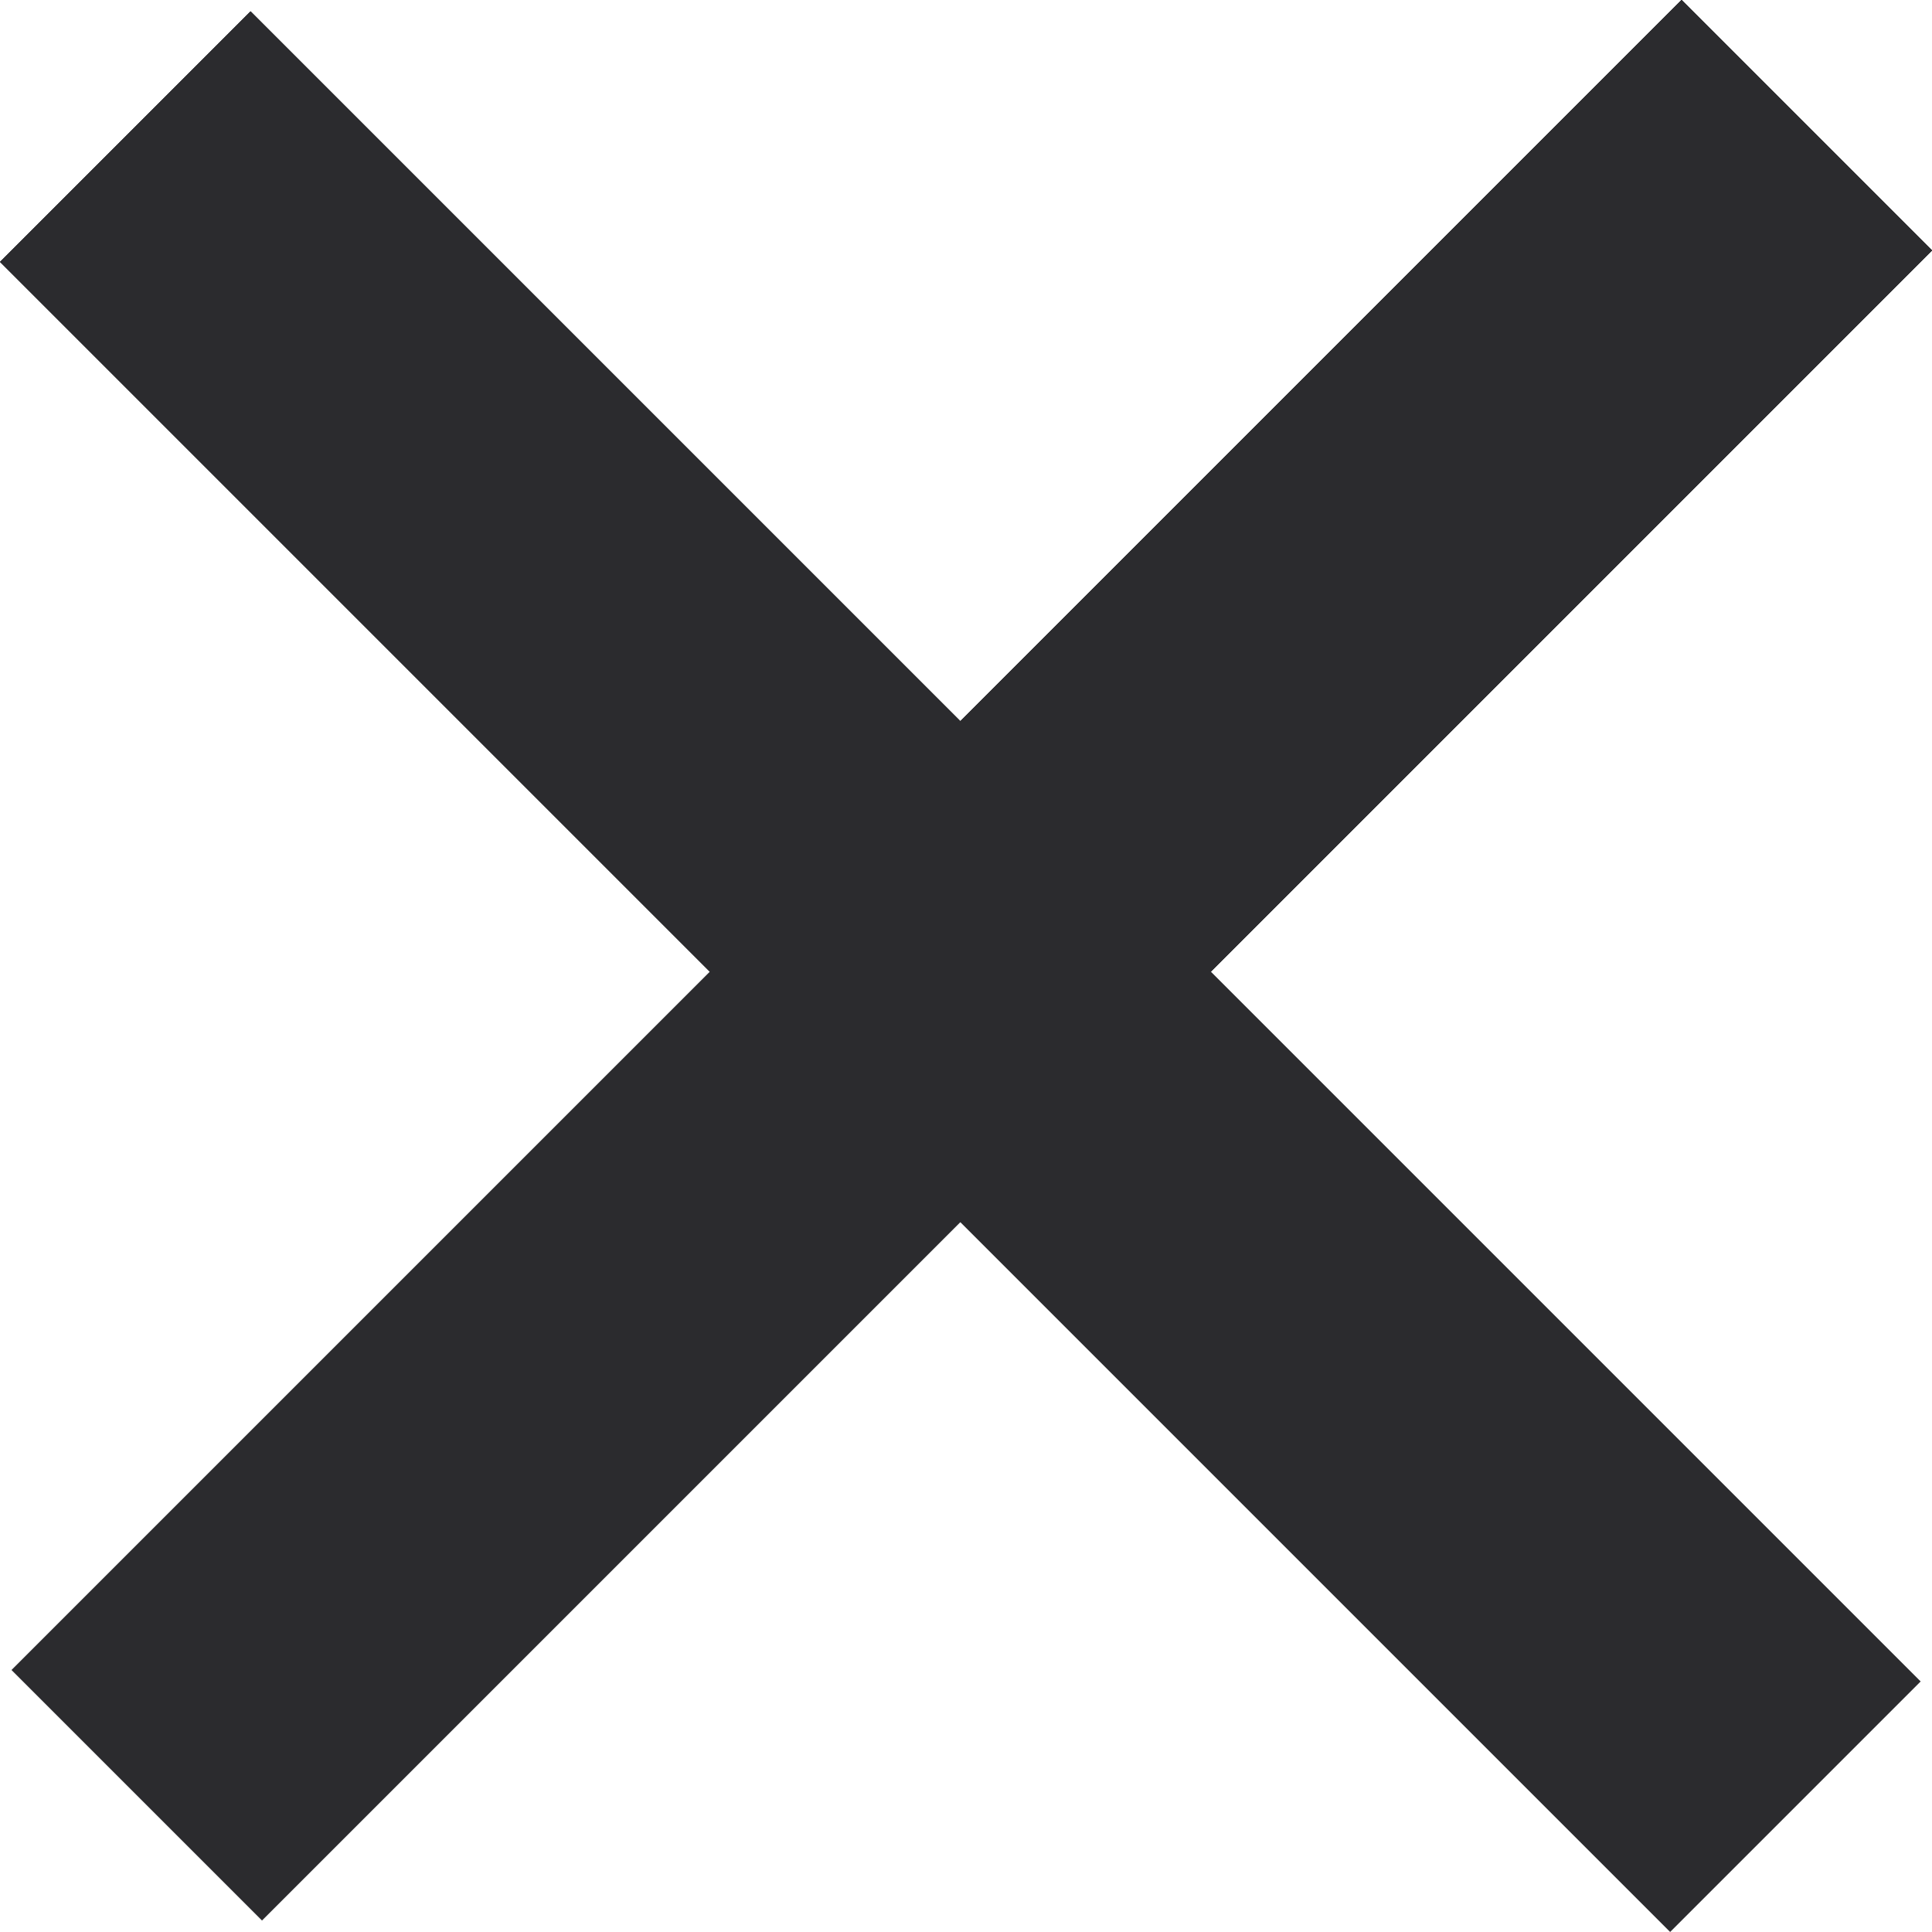
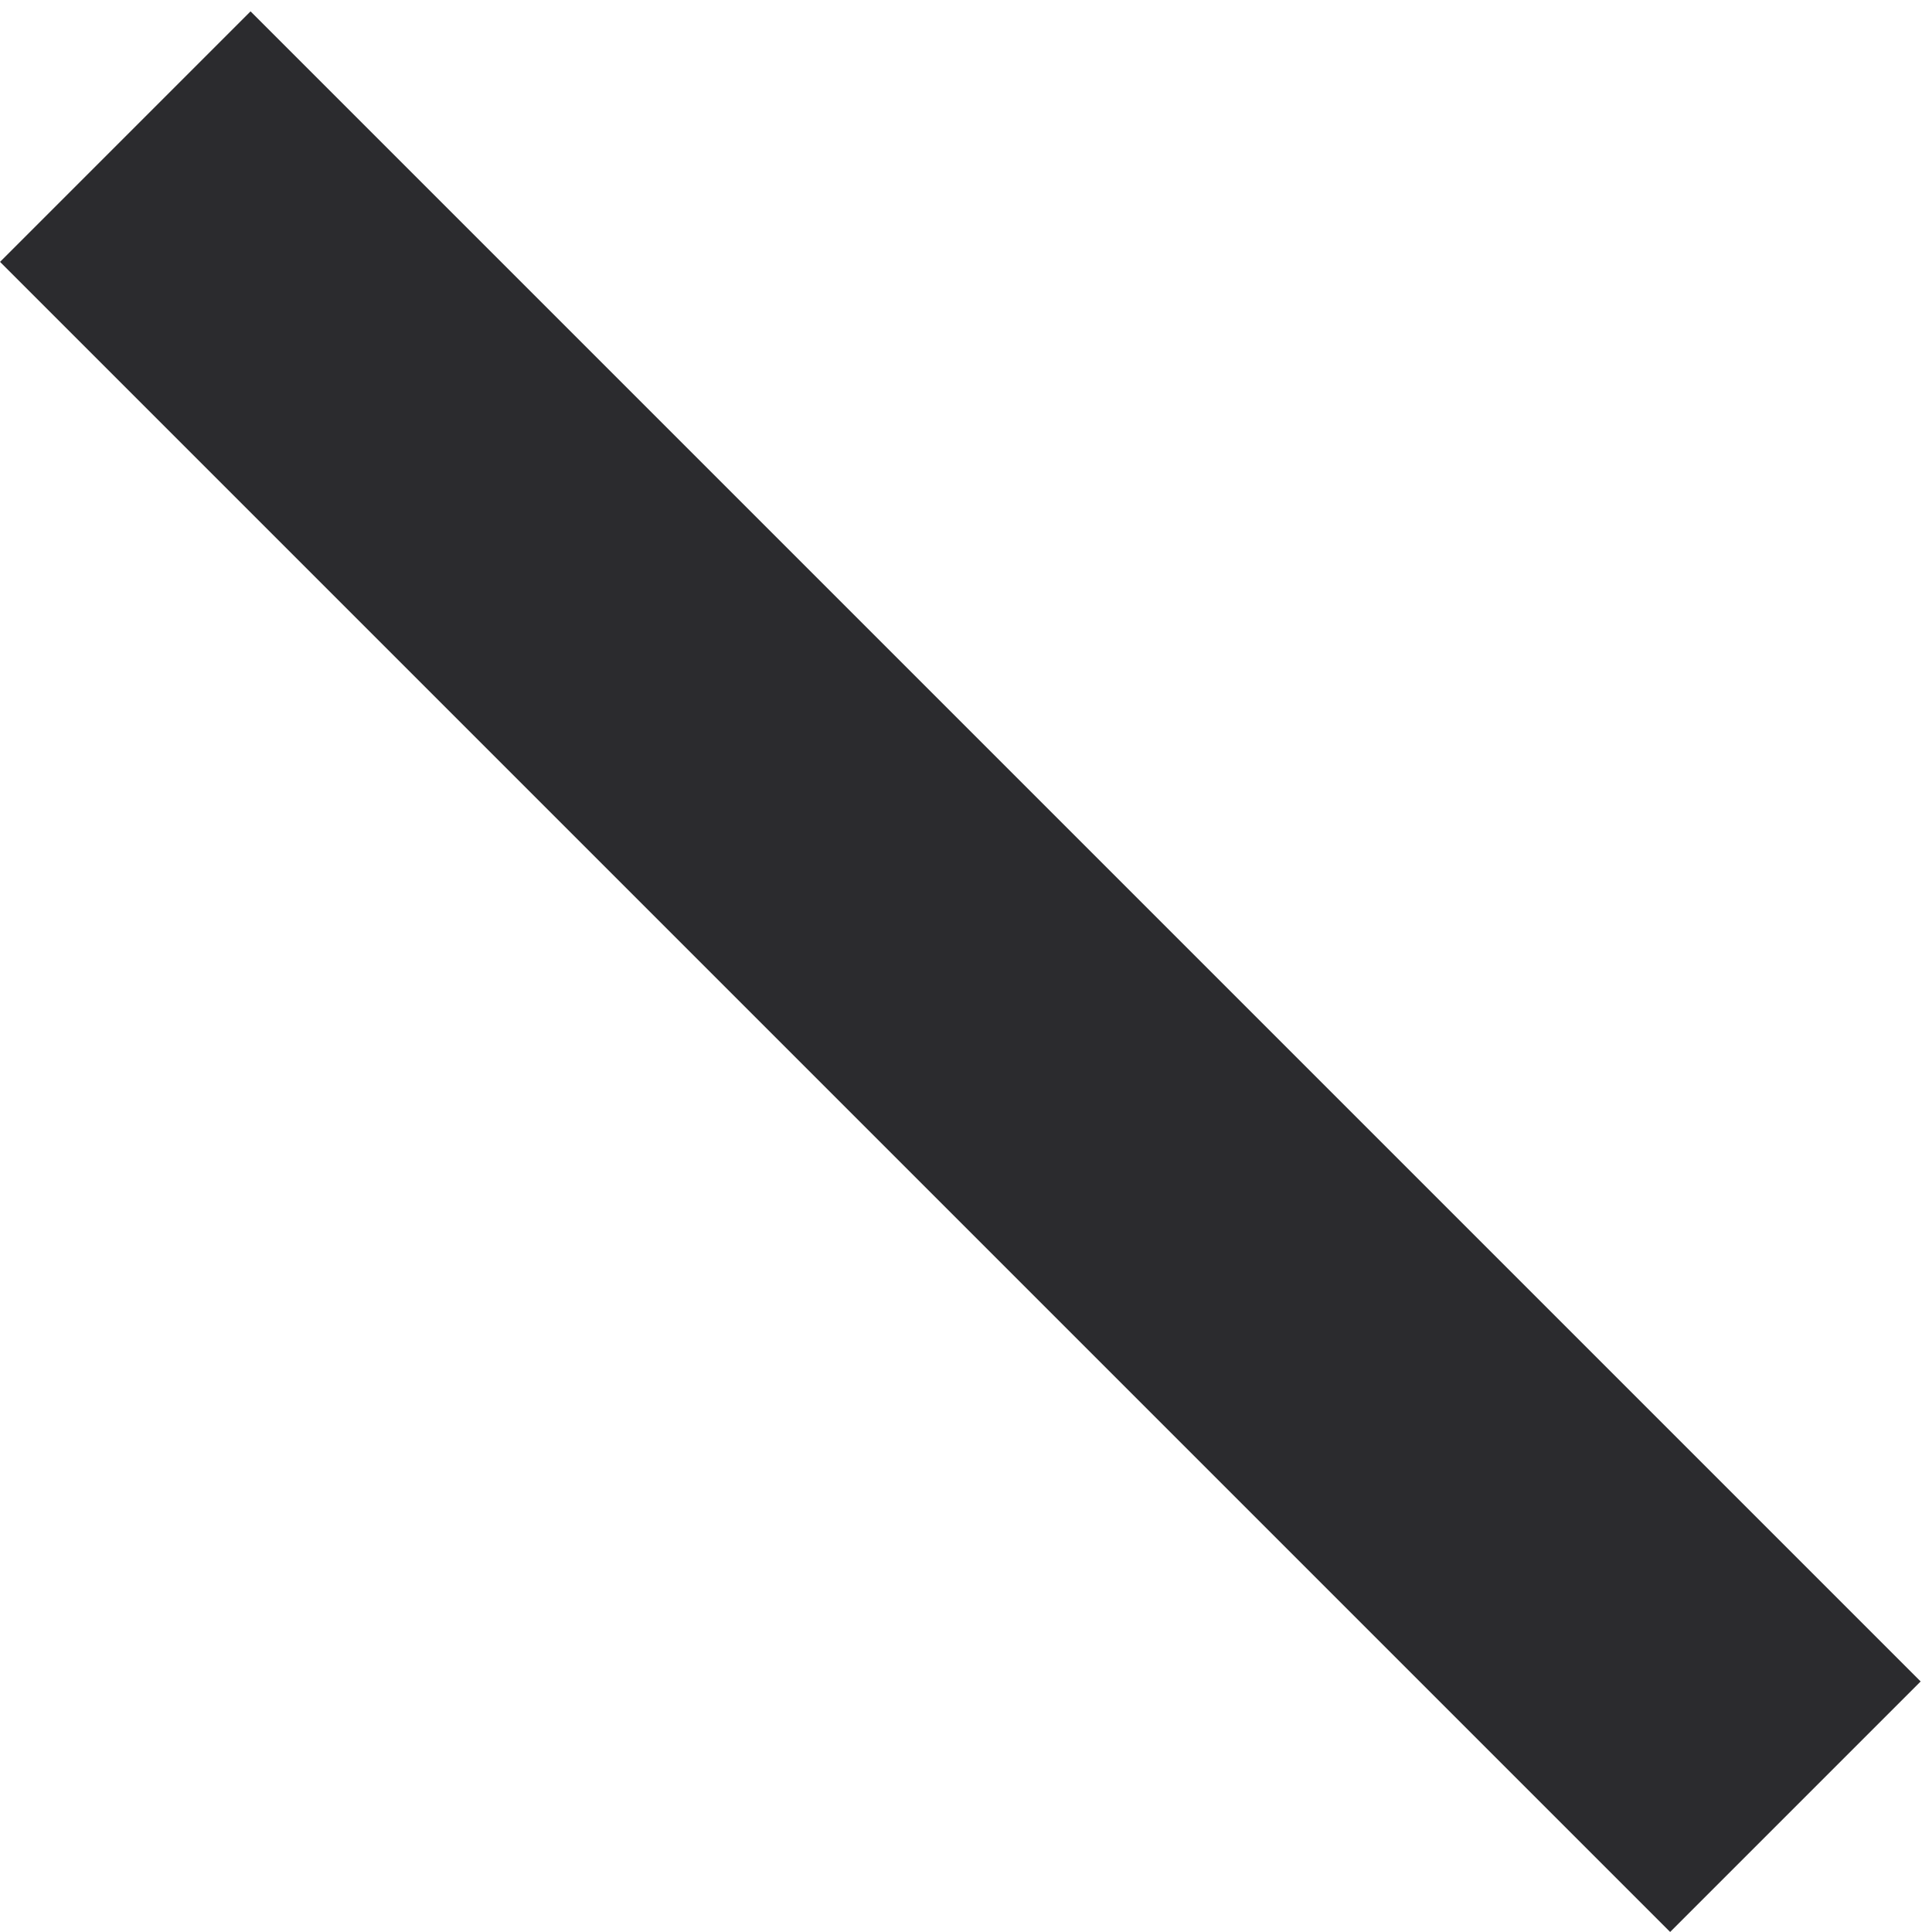
<svg xmlns="http://www.w3.org/2000/svg" width="16.36" height="16.36" viewBox="0 0 16.36 16.36">
  <g id="Group_1282" data-name="Group 1282" transform="translate(-6.01 8.228) rotate(-45)">
    <g id="Group_1280" data-name="Group 1280" transform="translate(0 8.5)">
-       <rect id="Rectangle_975" data-name="Rectangle 975" width="20" height="3" transform="translate(0.137)" fill="#2b2b2e" />
-       <rect id="Rectangle_992" data-name="Rectangle 992" width="10" height="3" transform="translate(10.137)" fill="#2b2b2e" />
-       <rect id="Rectangle_993" data-name="Rectangle 993" width="10" height="3" transform="translate(10.137)" fill="#2b2b2e" />
-     </g>
+       </g>
    <g id="Group_1281" data-name="Group 1281" transform="translate(8.5 20) rotate(-90)">
      <rect id="Rectangle_975-2" data-name="Rectangle 975" width="20" height="3" fill="#2b2b2e" />
-       <rect id="Rectangle_992-2" data-name="Rectangle 992" width="10" height="3" transform="translate(10)" fill="#2b2b2e" />
-       <rect id="Rectangle_993-2" data-name="Rectangle 993" width="10" height="3" transform="translate(10)" fill="#2b2b2e" />
    </g>
  </g>
</svg>